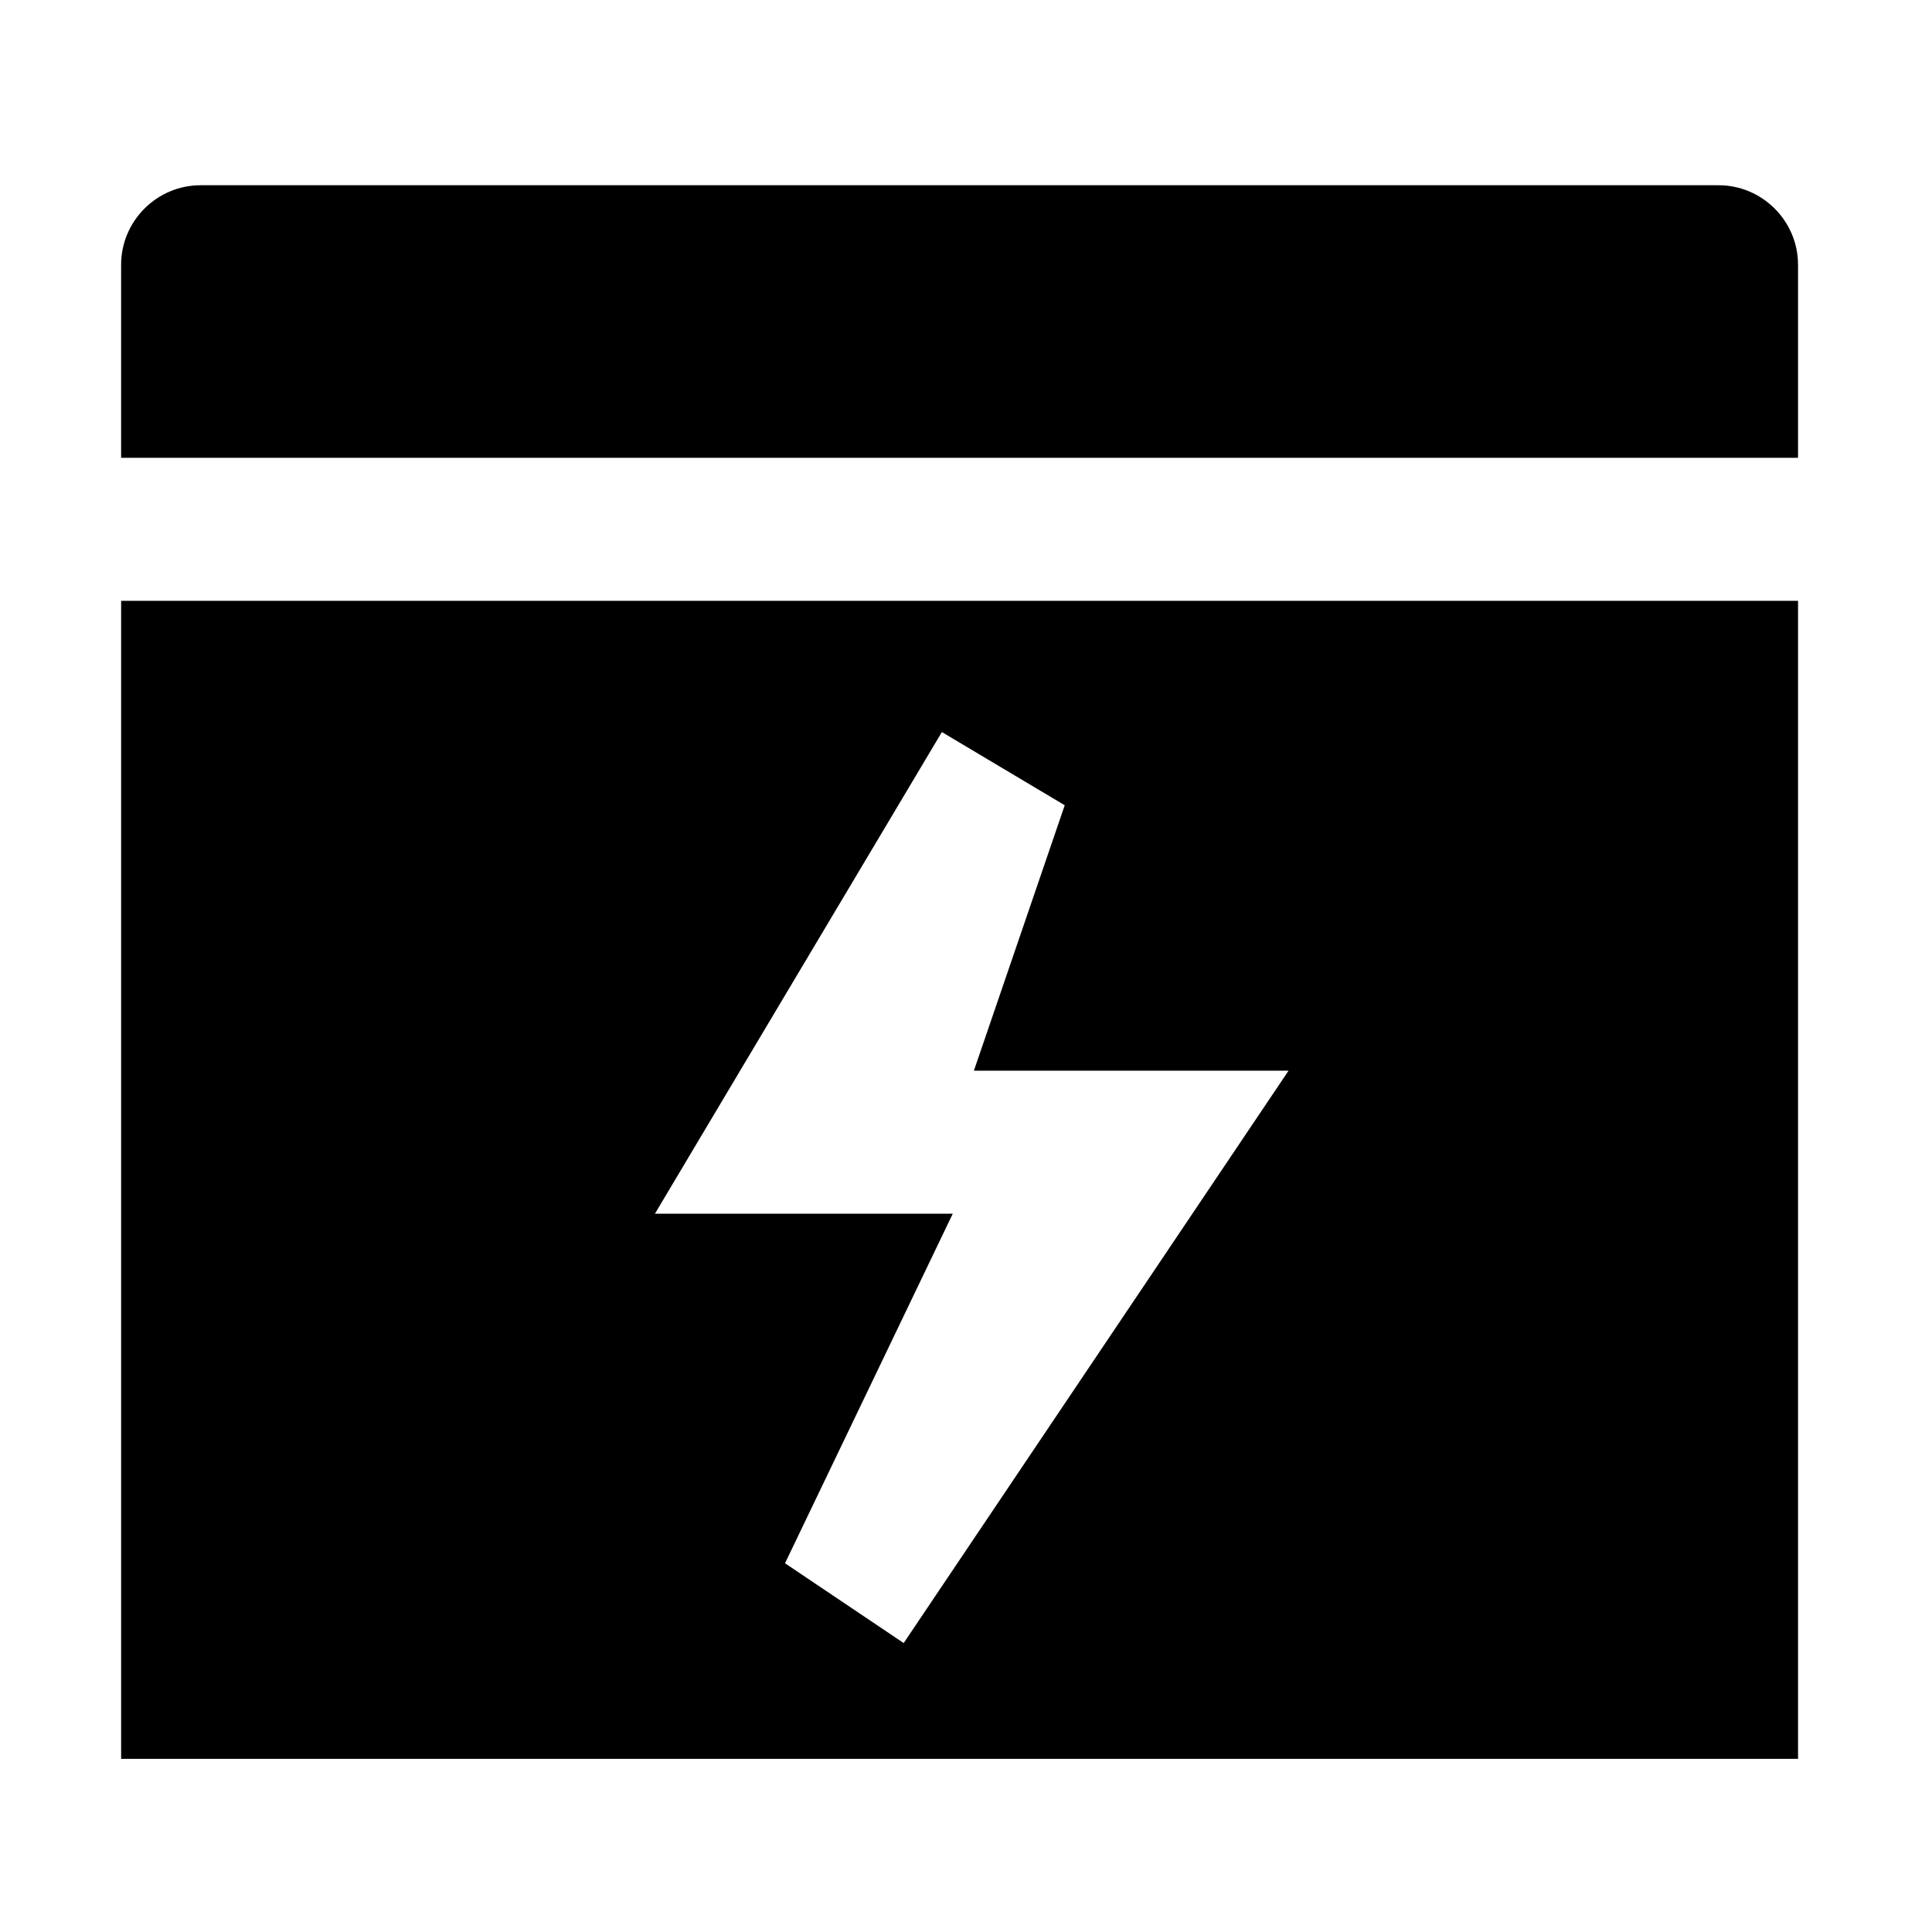
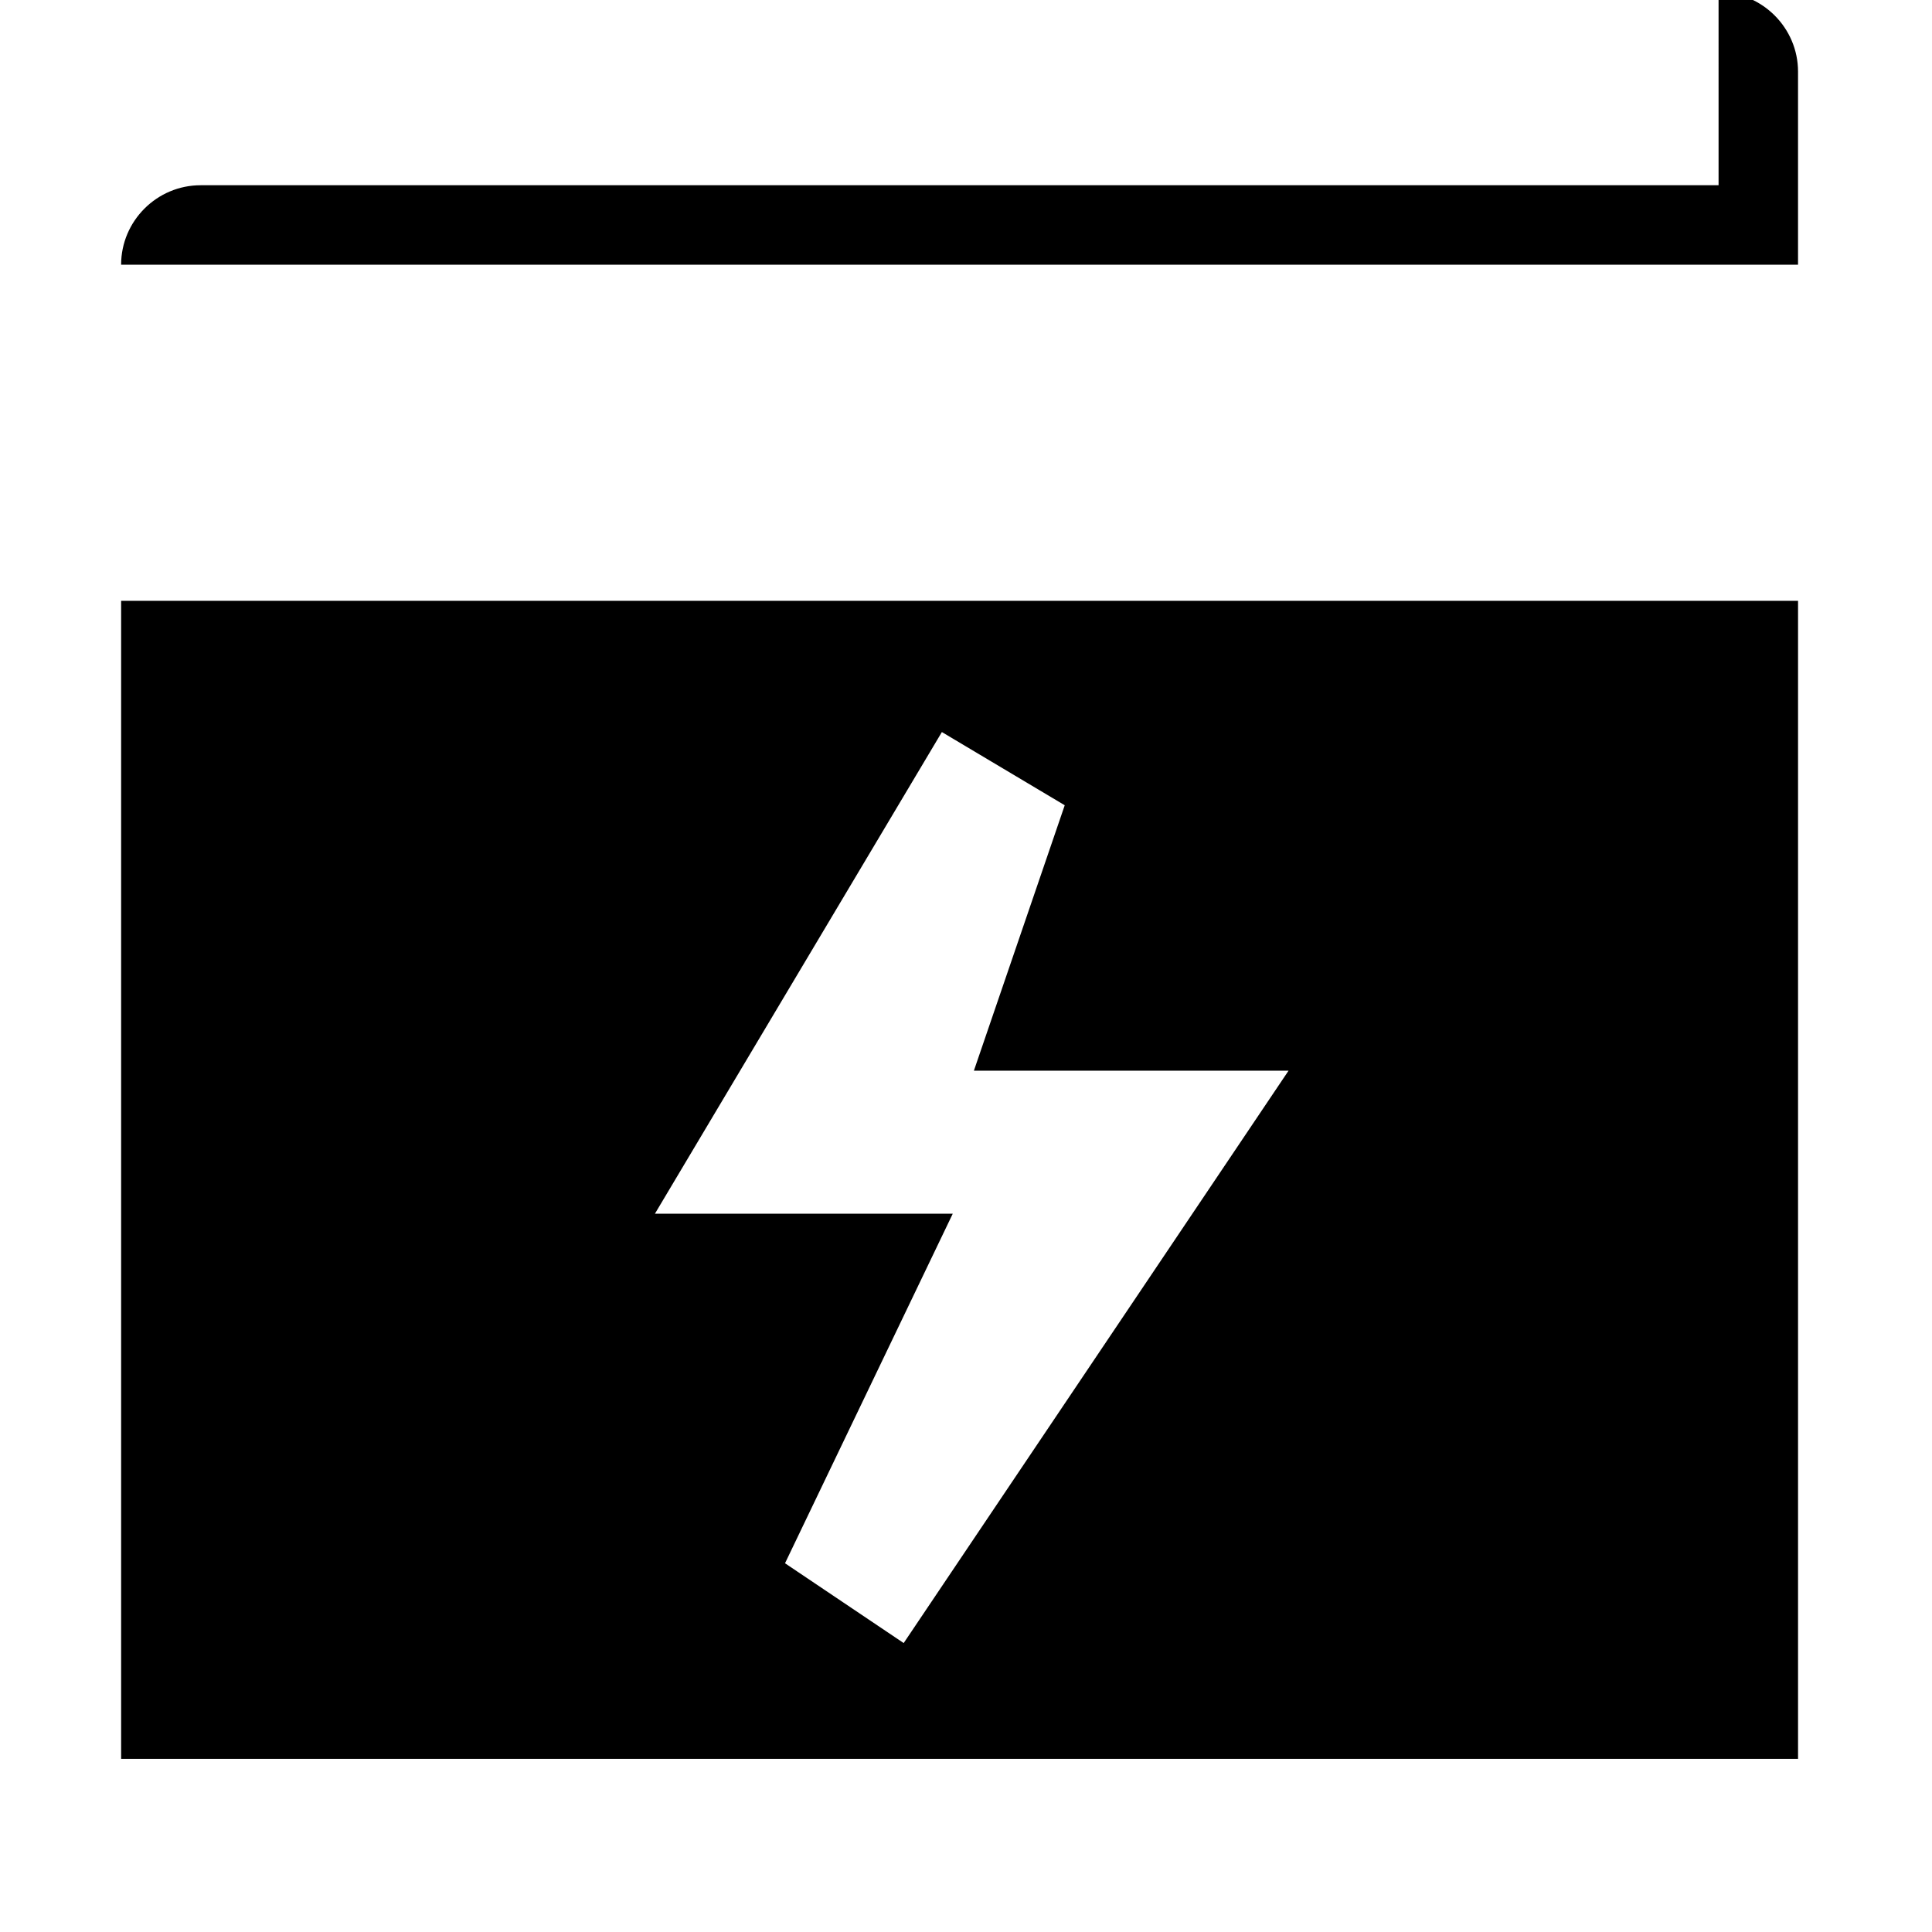
<svg xmlns="http://www.w3.org/2000/svg" fill="#000000" width="800px" height="800px" version="1.1" viewBox="144 144 512 512">
-   <path d="m176.1 610.11h444.4v-306.89h-444.4zm158.53-173.12 58.977-98.988 32.559 19.398-24.074 70.344h83.387l-19.852 29.523-82.141 122.16-31.449-21.148 44.453-92.633-78.926-0.004zm264.81-243.9h-402.28c-11.582 0-21.062 9.477-21.062 21.062v51.172h444.4v-51.176c0-11.582-9.477-21.059-21.059-21.059z" />
+   <path d="m176.1 610.11h444.4v-306.89h-444.4zm158.53-173.12 58.977-98.988 32.559 19.398-24.074 70.344h83.387l-19.852 29.523-82.141 122.16-31.449-21.148 44.453-92.633-78.926-0.004zm264.81-243.9h-402.28c-11.582 0-21.062 9.477-21.062 21.062h444.4v-51.176c0-11.582-9.477-21.059-21.059-21.059z" />
</svg>